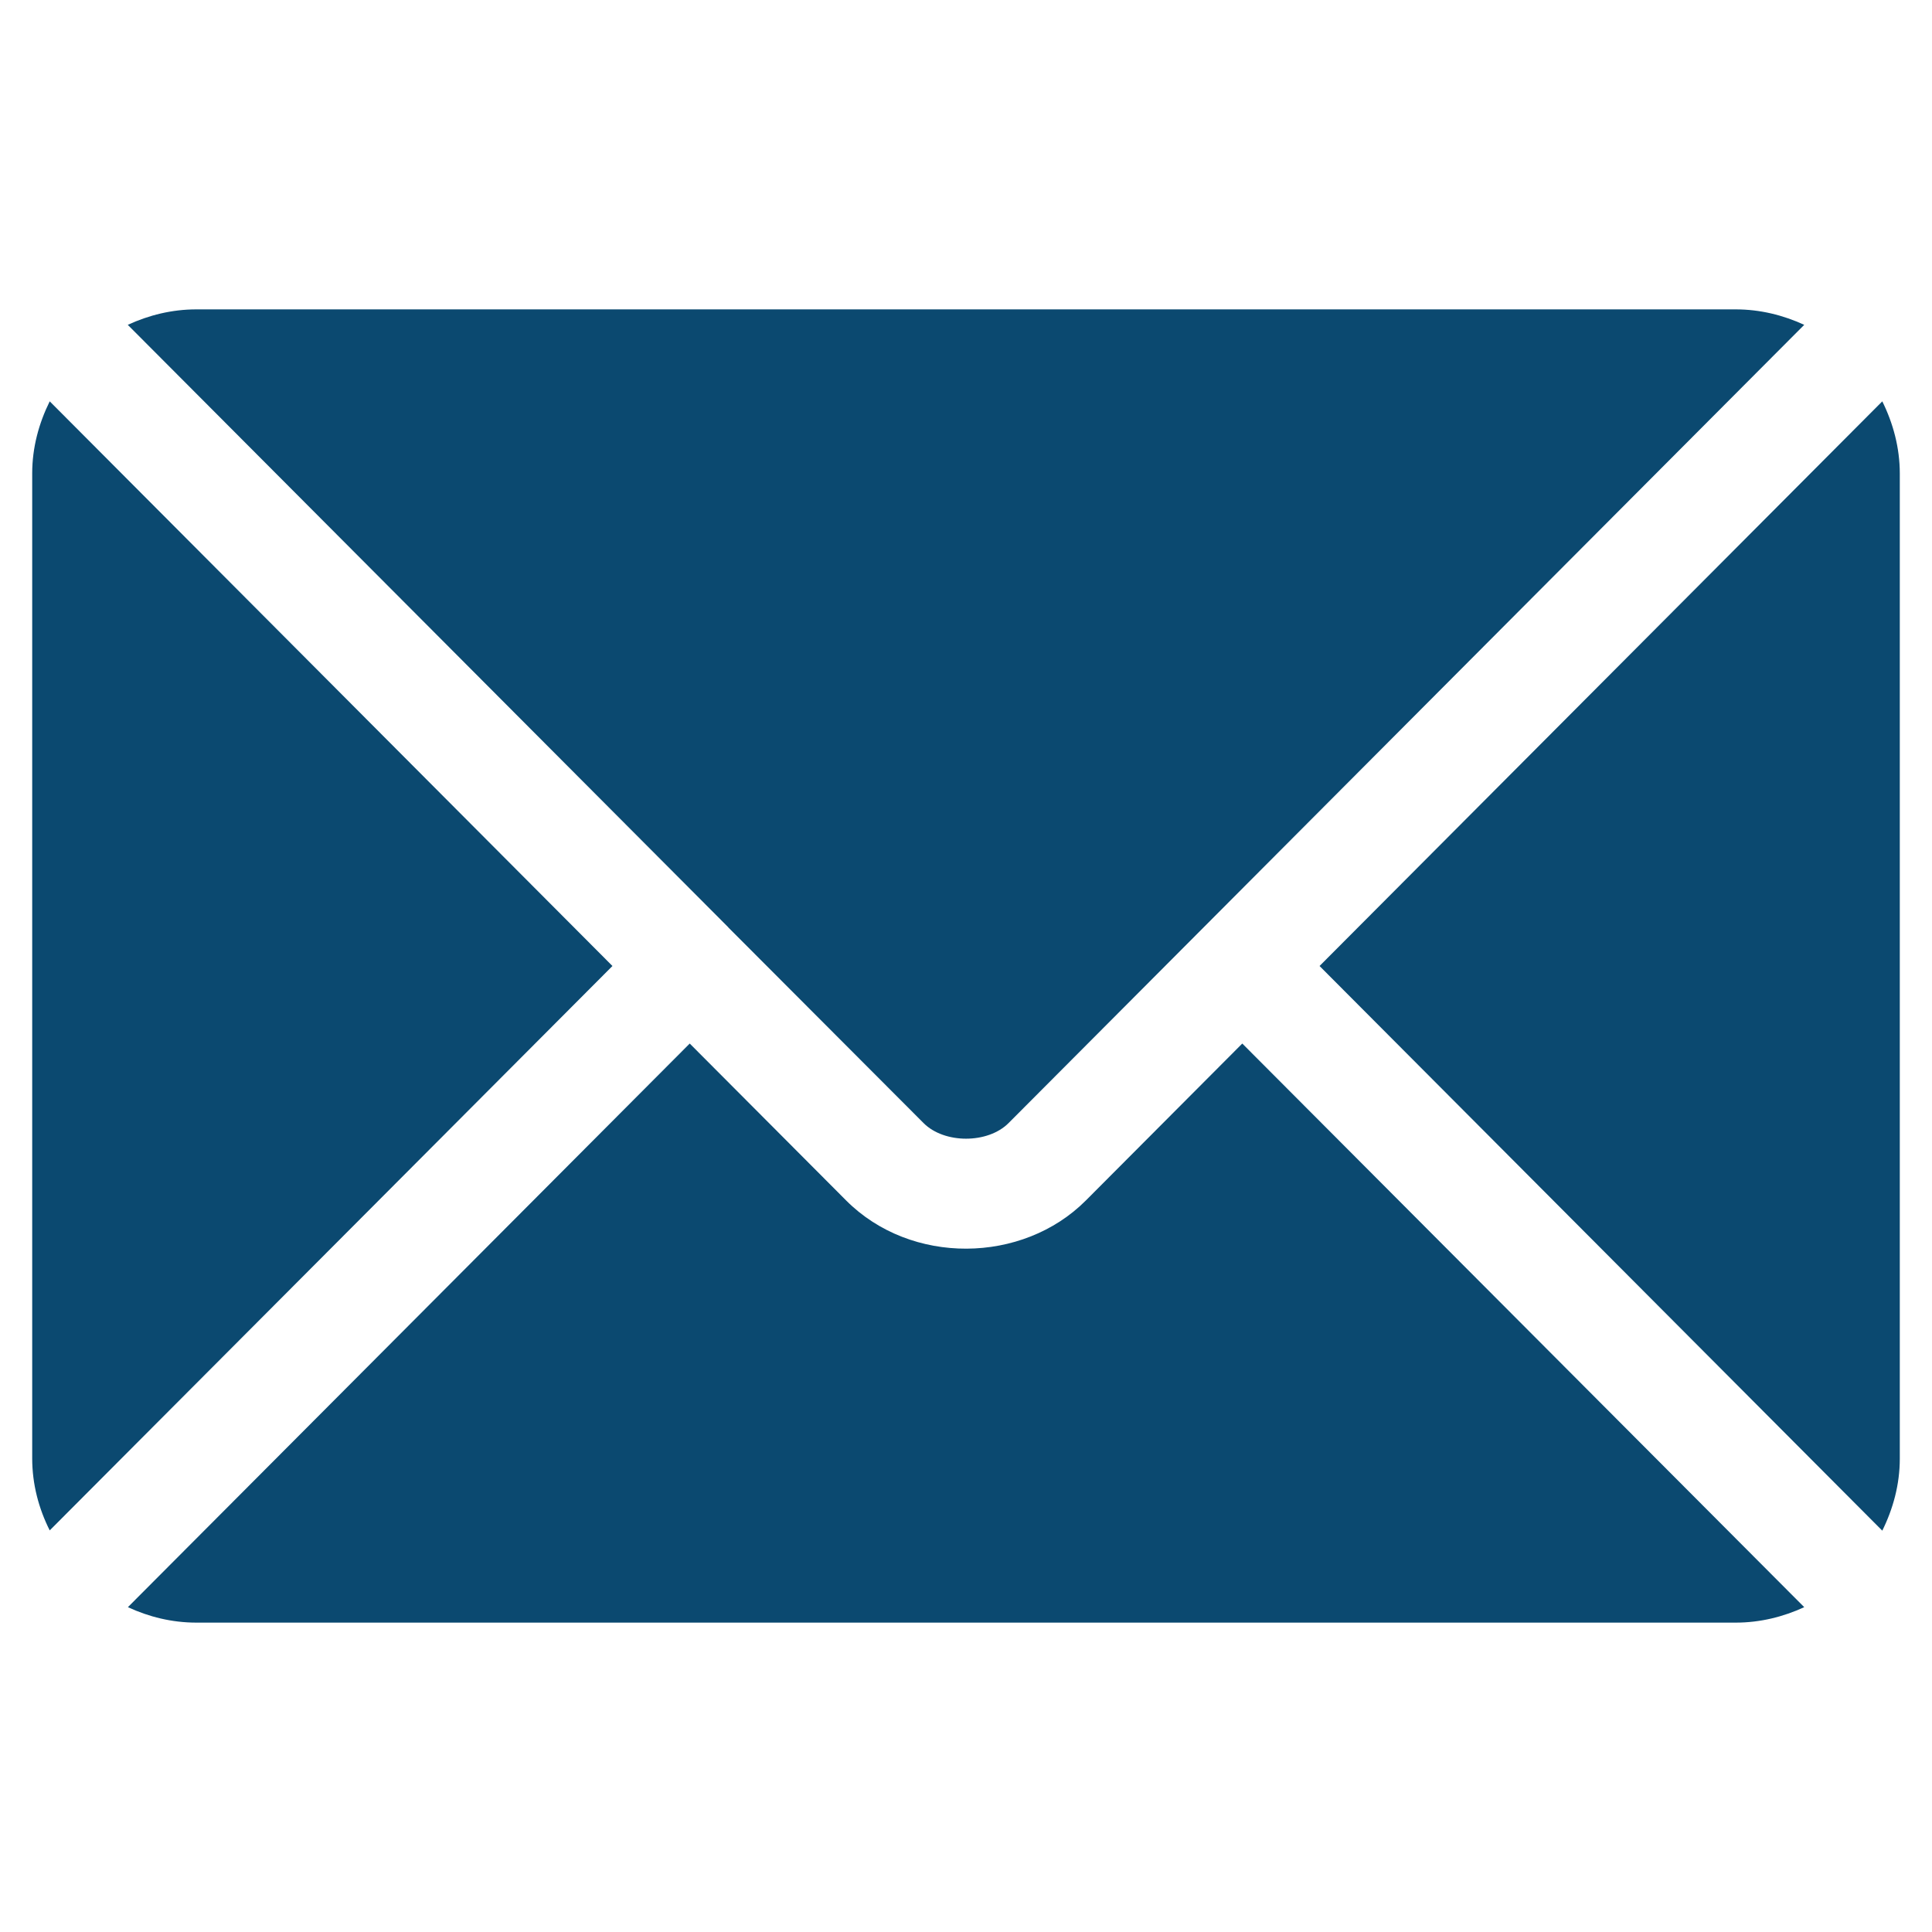
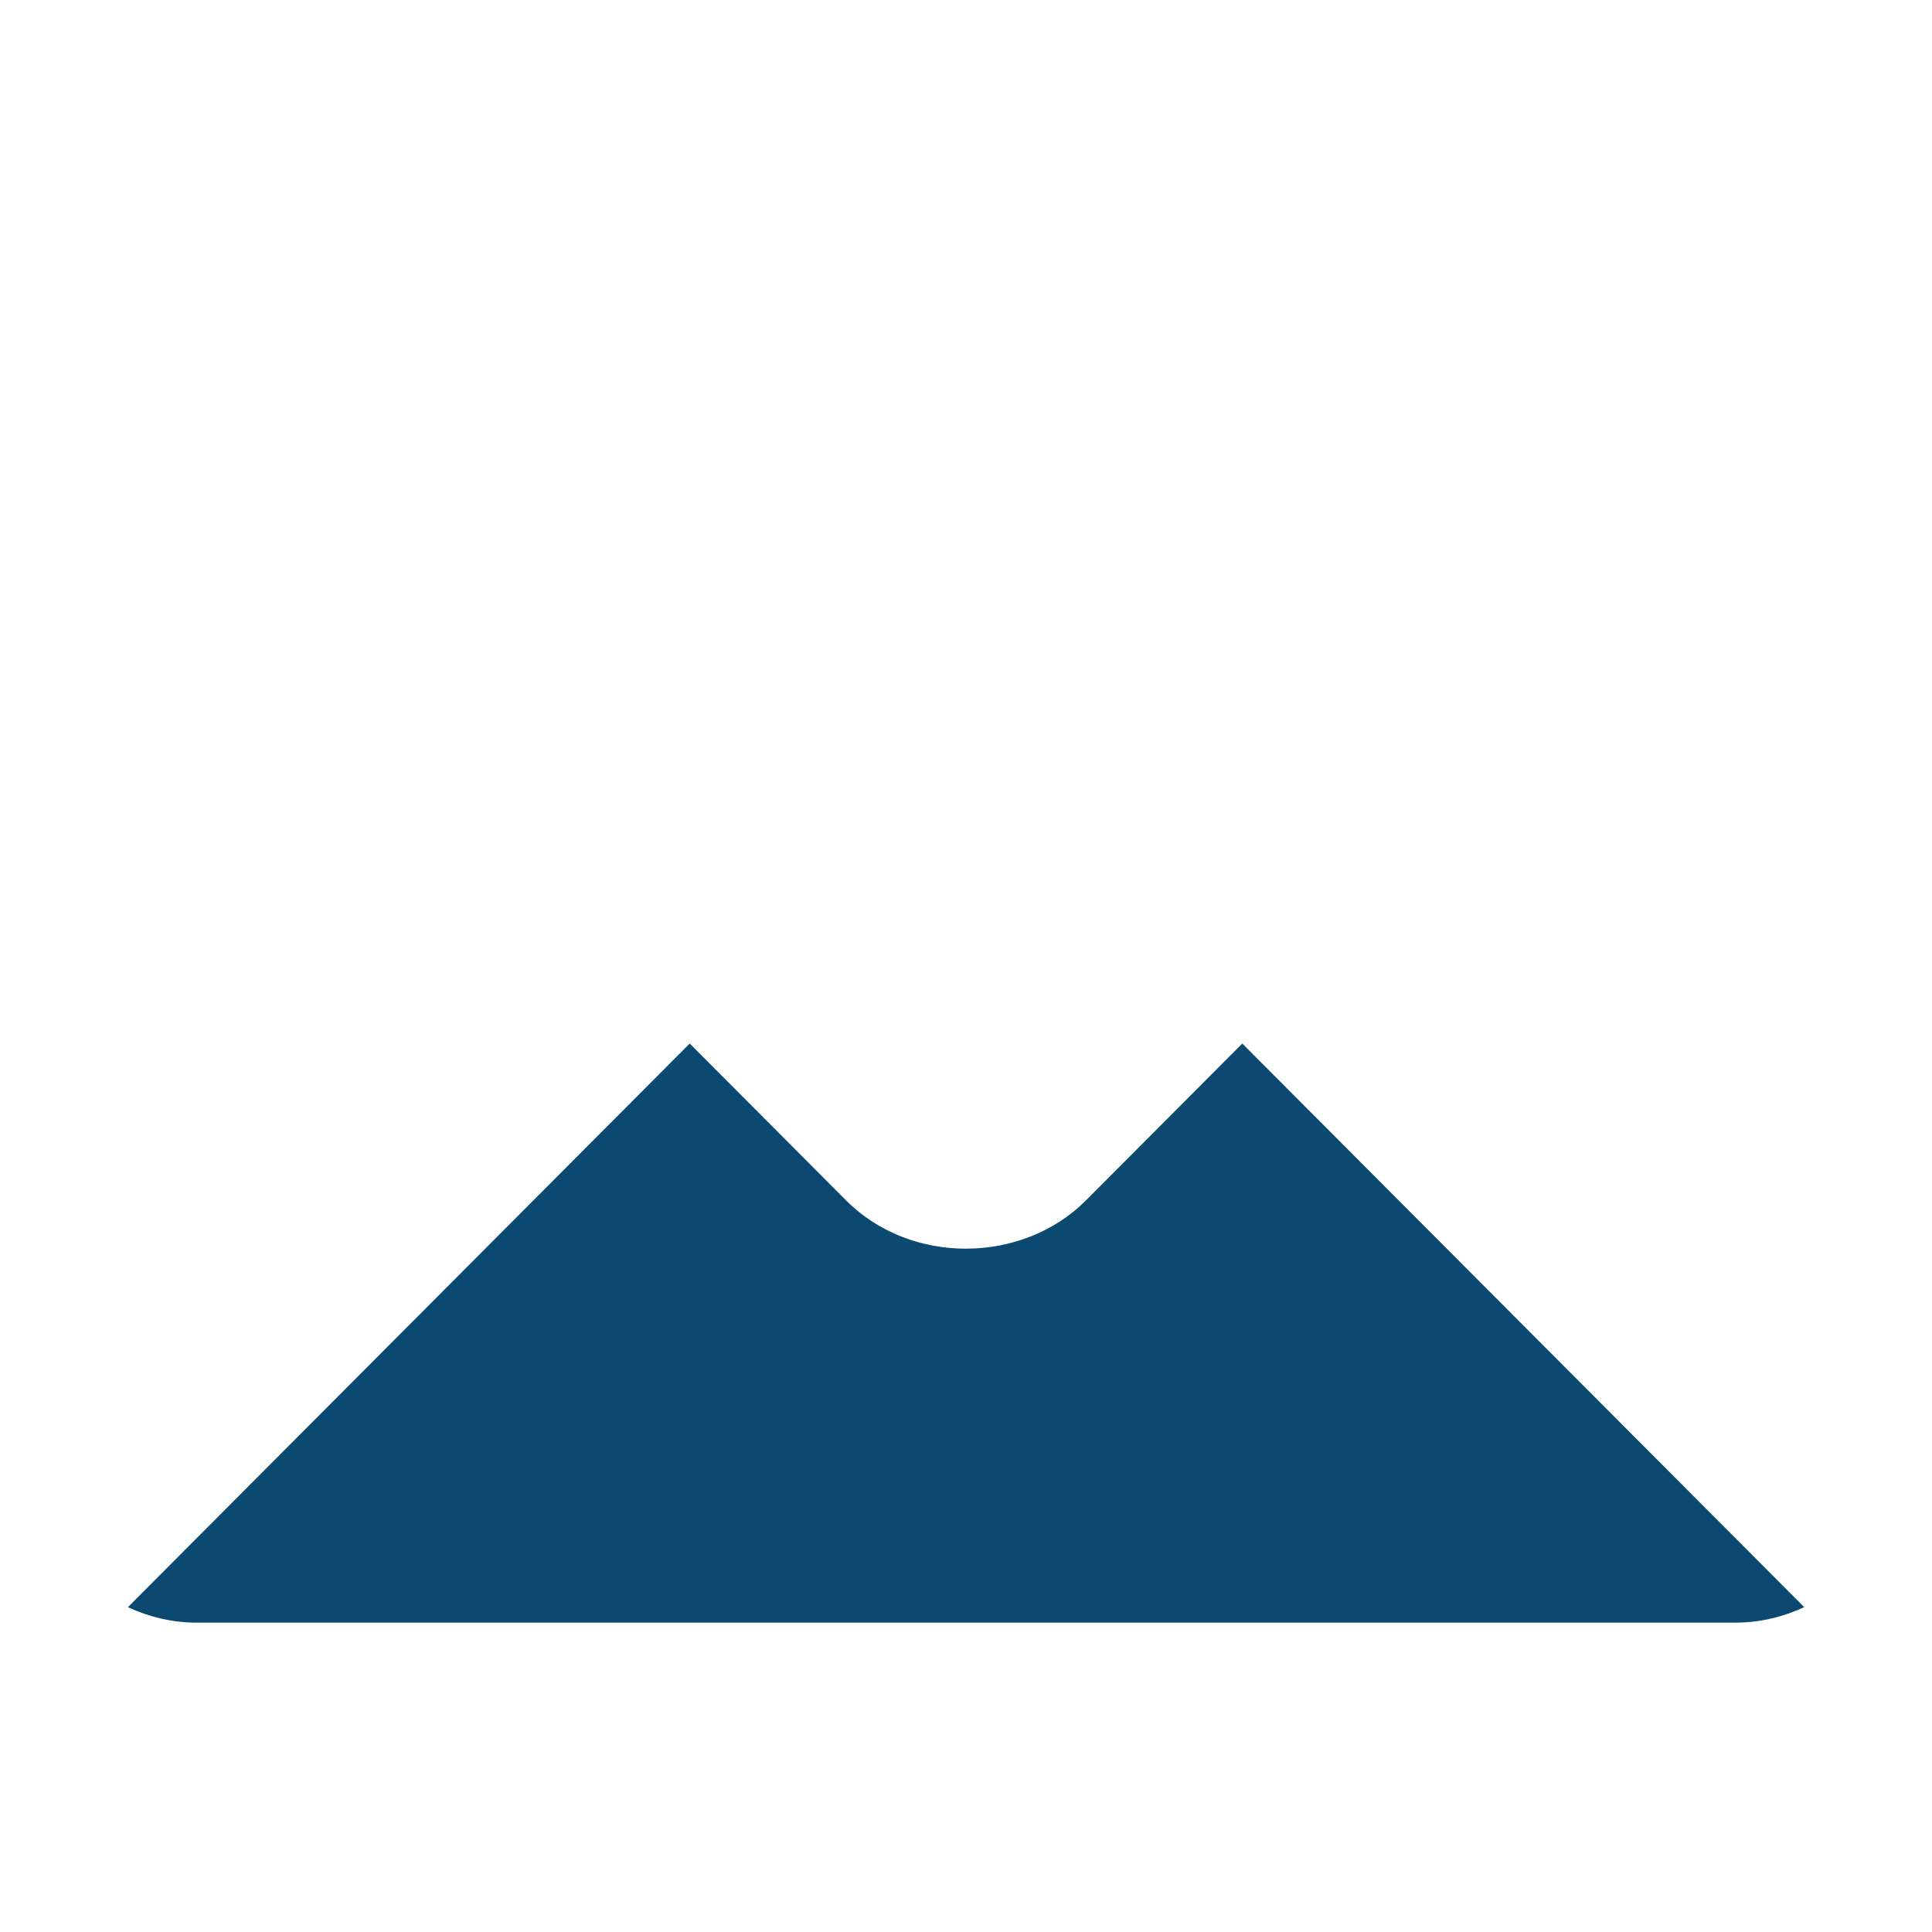
<svg xmlns="http://www.w3.org/2000/svg" version="1.1" id="Layer_1" x="0px" y="0px" viewBox="0 0 150 150" style="enable-background:new 0 0 150 150;" xml:space="preserve">
  <style type="text/css">
	.st0{opacity:0.7;fill:#3B54A4;}
	.st1{fill:#606161;}
	.st2{fill:#0b4970;}
</style>
  <g>
    <g>
      <g>
        <path class="st2" d="M96.45,81.02L84.31,93.2c-4.92,4.94-13.59,5.05-18.62,0L53.55,81.02L9.93,124.78     c1.62,0.75,3.41,1.2,5.32,1.2h119.51c1.9,0,3.69-0.45,5.32-1.2L96.45,81.02z" />
      </g>
    </g>
    <g>
      <g>
-         <path class="st2" d="M134.76,24.02H15.24c-1.9,0-3.69,0.45-5.32,1.2l46.61,46.76c0,0,0.01,0,0.01,0.01c0,0,0,0.01,0,0.01     L71.71,87.2c1.61,1.61,4.98,1.61,6.59,0L93.45,72c0,0,0-0.01,0.01-0.01c0,0,0.01,0,0.01-0.01l46.61-46.76     C138.45,24.47,136.66,24.02,134.76,24.02z" />
-       </g>
+         </g>
    </g>
    <g>
      <g>
-         <path class="st2" d="M3.86,31.16c-0.84,1.7-1.36,3.58-1.36,5.6v76.46c0,2.02,0.51,3.91,1.36,5.6L47.55,75L3.86,31.16z" />
-       </g>
+         </g>
    </g>
    <g>
      <g>
-         <path class="st2" d="M146.14,31.16L102.45,75l43.69,43.84c0.84-1.7,1.36-3.58,1.36-5.6V36.77     C147.5,34.75,146.98,32.86,146.14,31.16z" />
-       </g>
+         </g>
    </g>
  </g>
</svg>